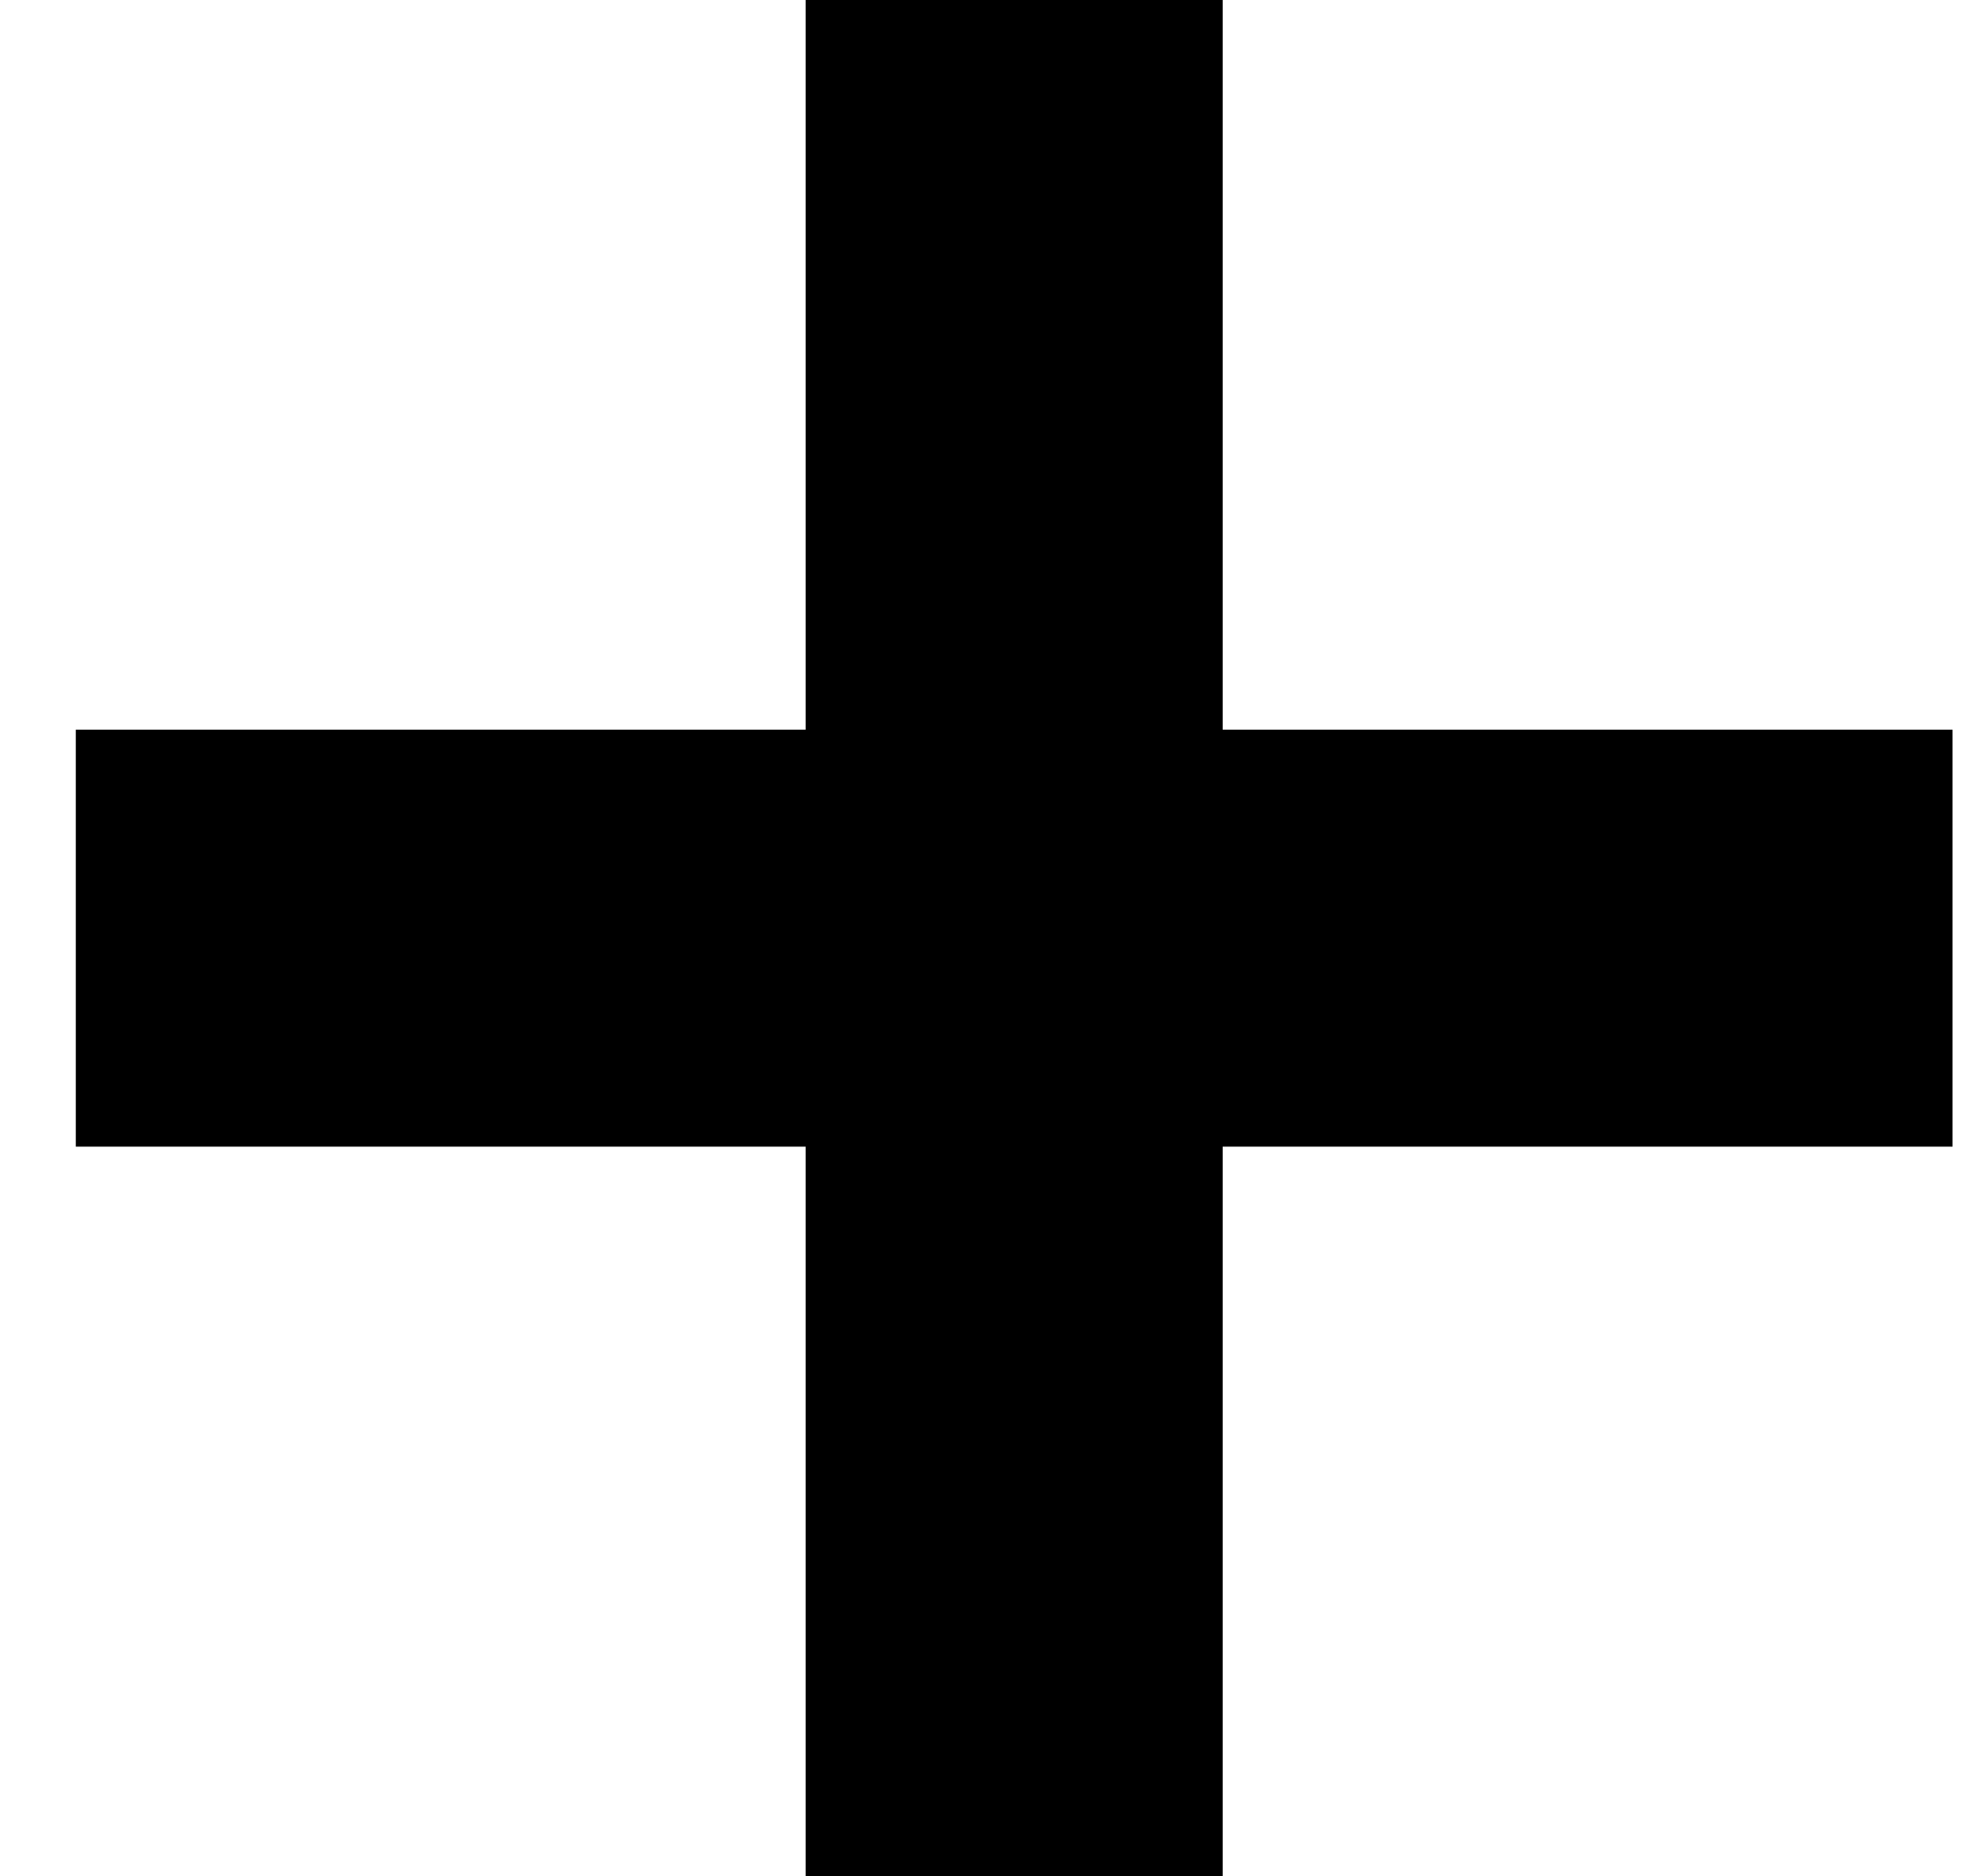
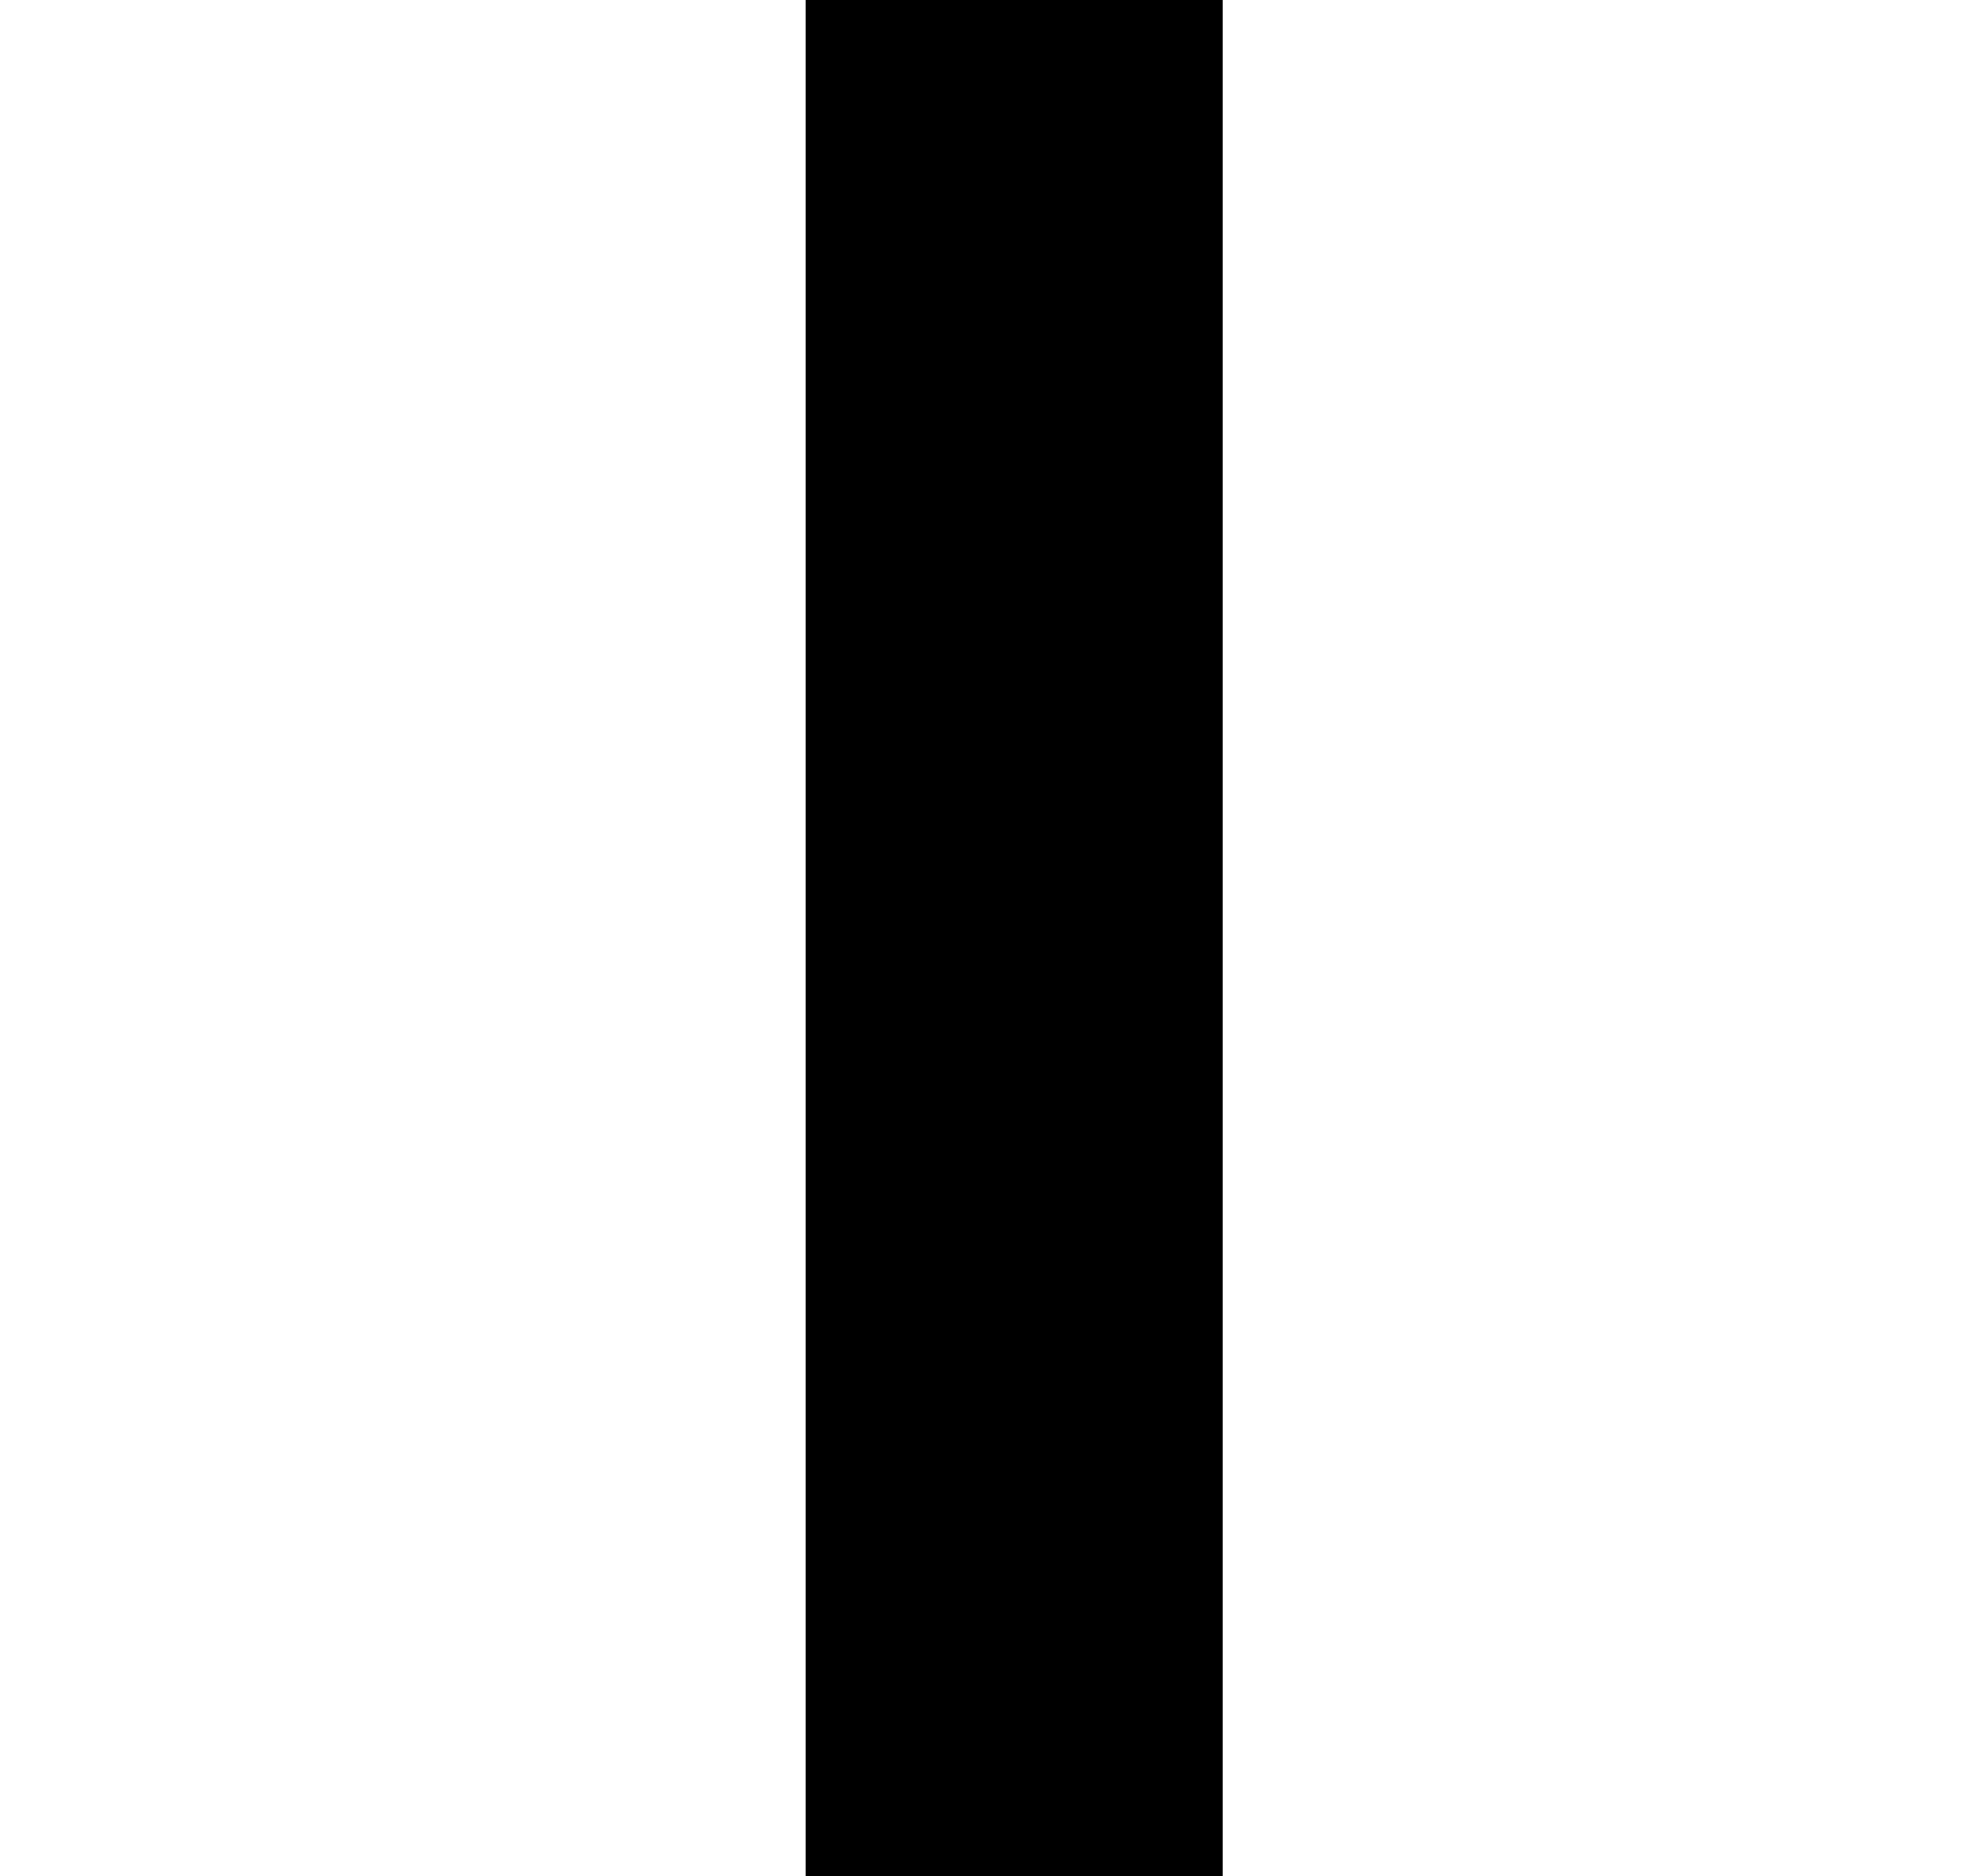
<svg xmlns="http://www.w3.org/2000/svg" width="19" height="18" viewBox="0 0 19 18" fill="none">
  <path d="M9.727 -0L9.727 18" stroke="black" stroke-width="4" />
-   <path d="M18.727 9L0.727 9" stroke="black" stroke-width="4" />
</svg>